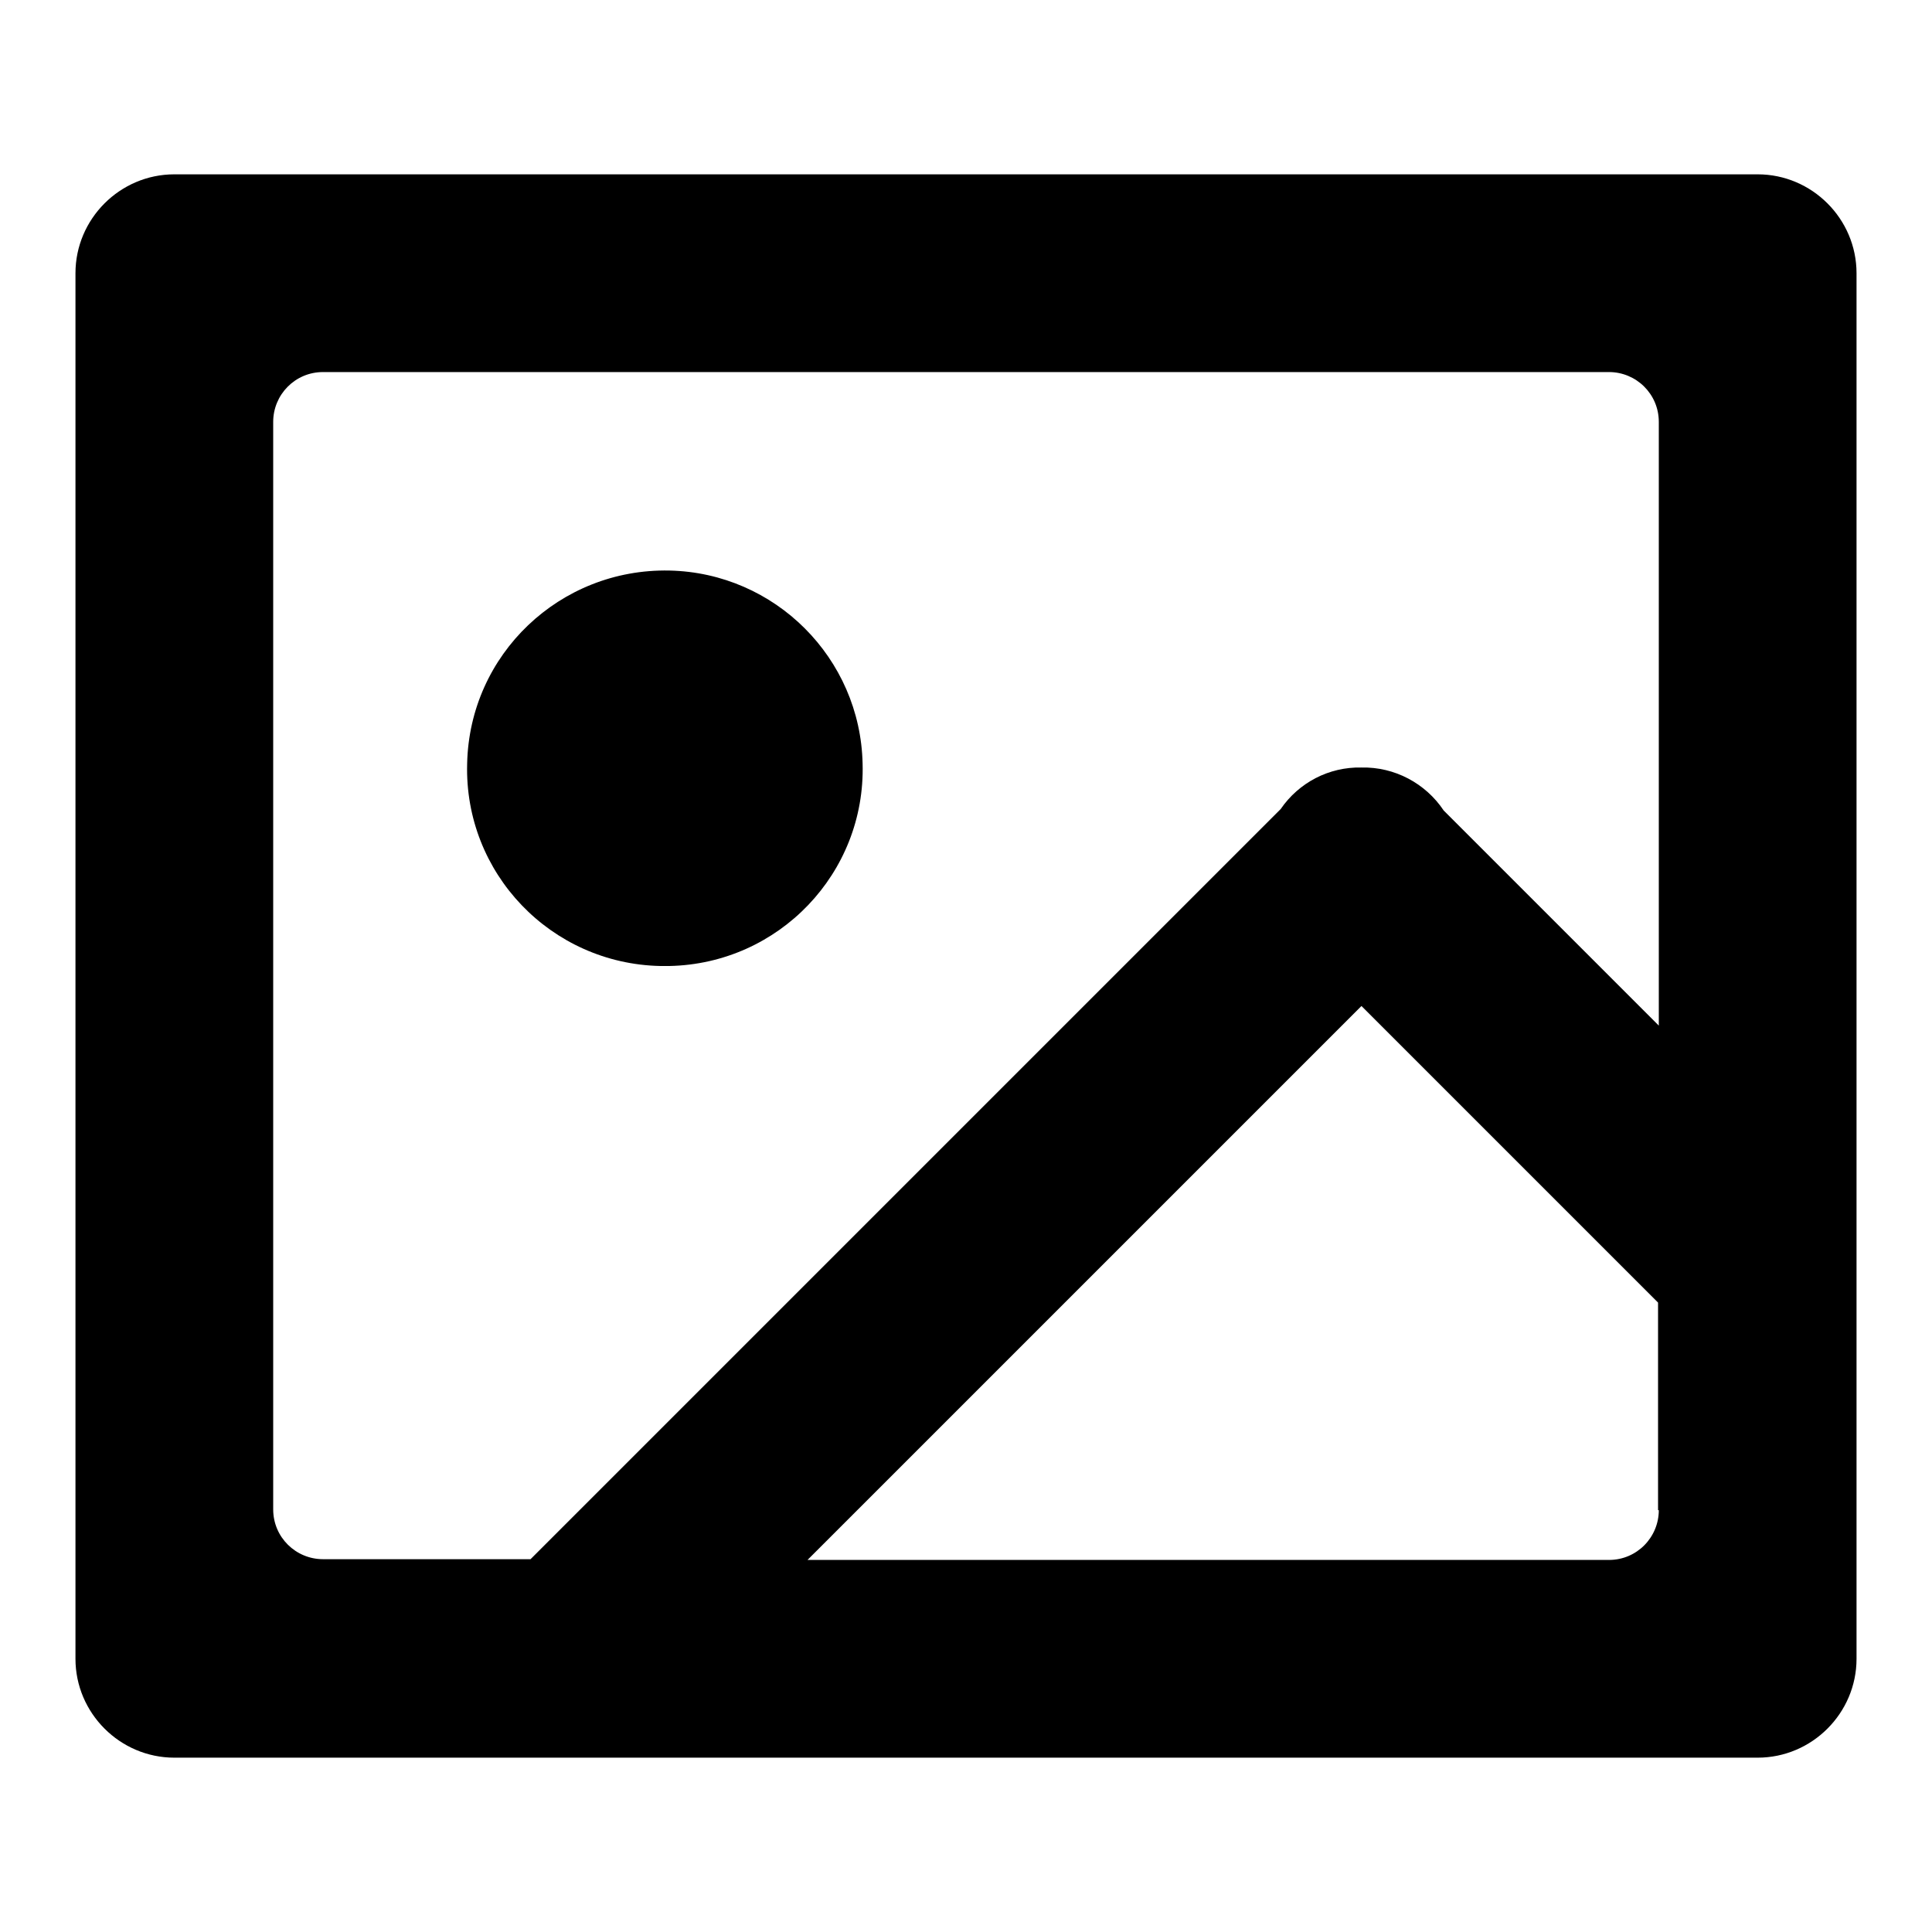
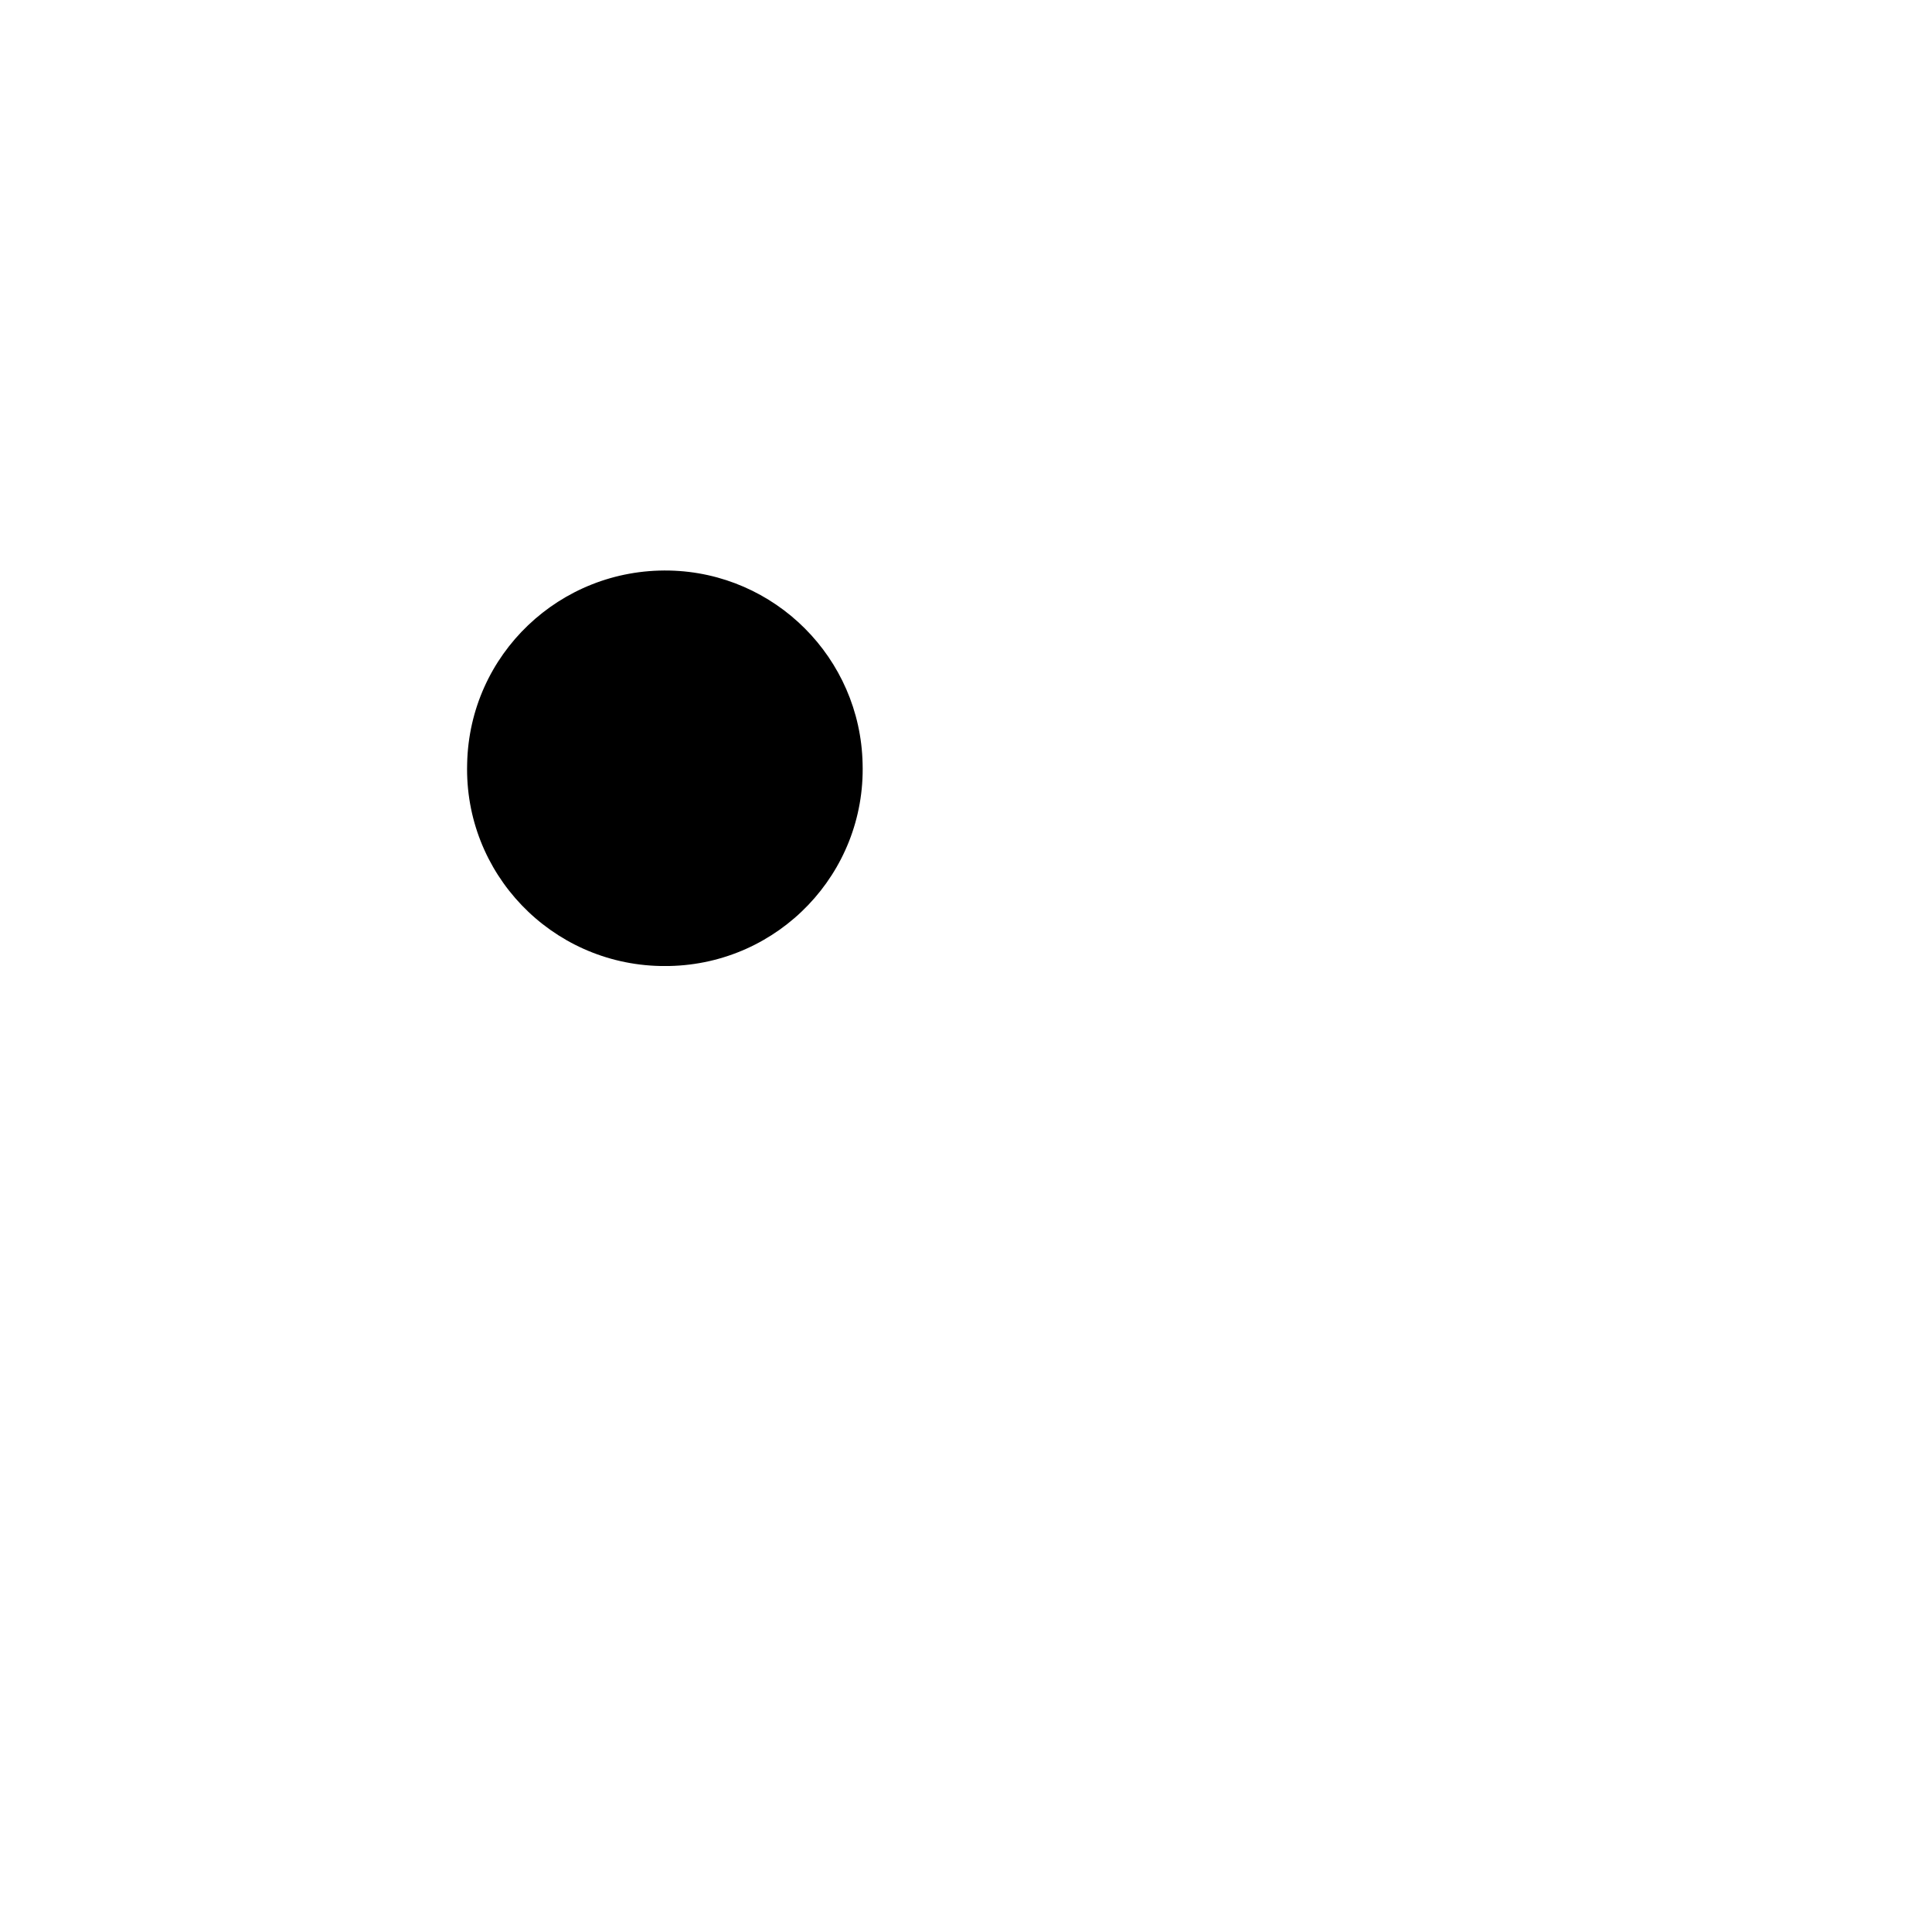
<svg xmlns="http://www.w3.org/2000/svg" version="1.1" x="0px" y="0px" viewBox="0 0 256 256" enable-background="new 0 0 256 256" xml:space="preserve">
  <g>
-     <path fill="#000000" d="M232.9,23.1H23.1C15.9,23.1,10,29,10,36.2l0,0v183.6c0,7.2,5.9,13.1,13.1,13.1l0,0h209.8 c7.2,0,13.1-5.9,13.1-13.1V36.2C246,29,240.1,23.1,232.9,23.1L232.9,23.1z M219.8,200.1c0,3.6-2.9,6.6-6.6,6.6l0,0H107l73.4-73.4 l39.3,39.3V200.1L219.8,200.1z M219.8,135.9l-28.5-28.5c-2.4-3.6-6.5-5.8-10.9-5.7c-4.3-0.1-8.3,2-10.7,5.5l-99.4,99.4H42.8 c-3.6,0-6.6-2.9-6.6-6.6l0,0V55.9c0-3.6,2.9-6.6,6.6-6.6h170.4c3.6,0,6.6,2.9,6.6,6.6l0,0V135.9L219.8,135.9z" />
-     <path fill="#000000" d="M88.7,75.6c-14.5-0.3-26.5,11.1-26.8,25.6C61.5,115.7,73,127.7,87.5,128c0.4,0,0.8,0,1.2,0 c14.5-0.3,26-12.3,25.6-26.8C114,87.2,102.7,75.9,88.7,75.6z" />
+     <path fill="#000000" d="M88.7,75.6c-14.5-0.3-26.5,11.1-26.8,25.6C61.5,115.7,73,127.7,87.5,128c0.4,0,0.8,0,1.2,0 c14.5-0.3,26-12.3,25.6-26.8C114,87.2,102.7,75.9,88.7,75.6" />
  </g>
</svg>